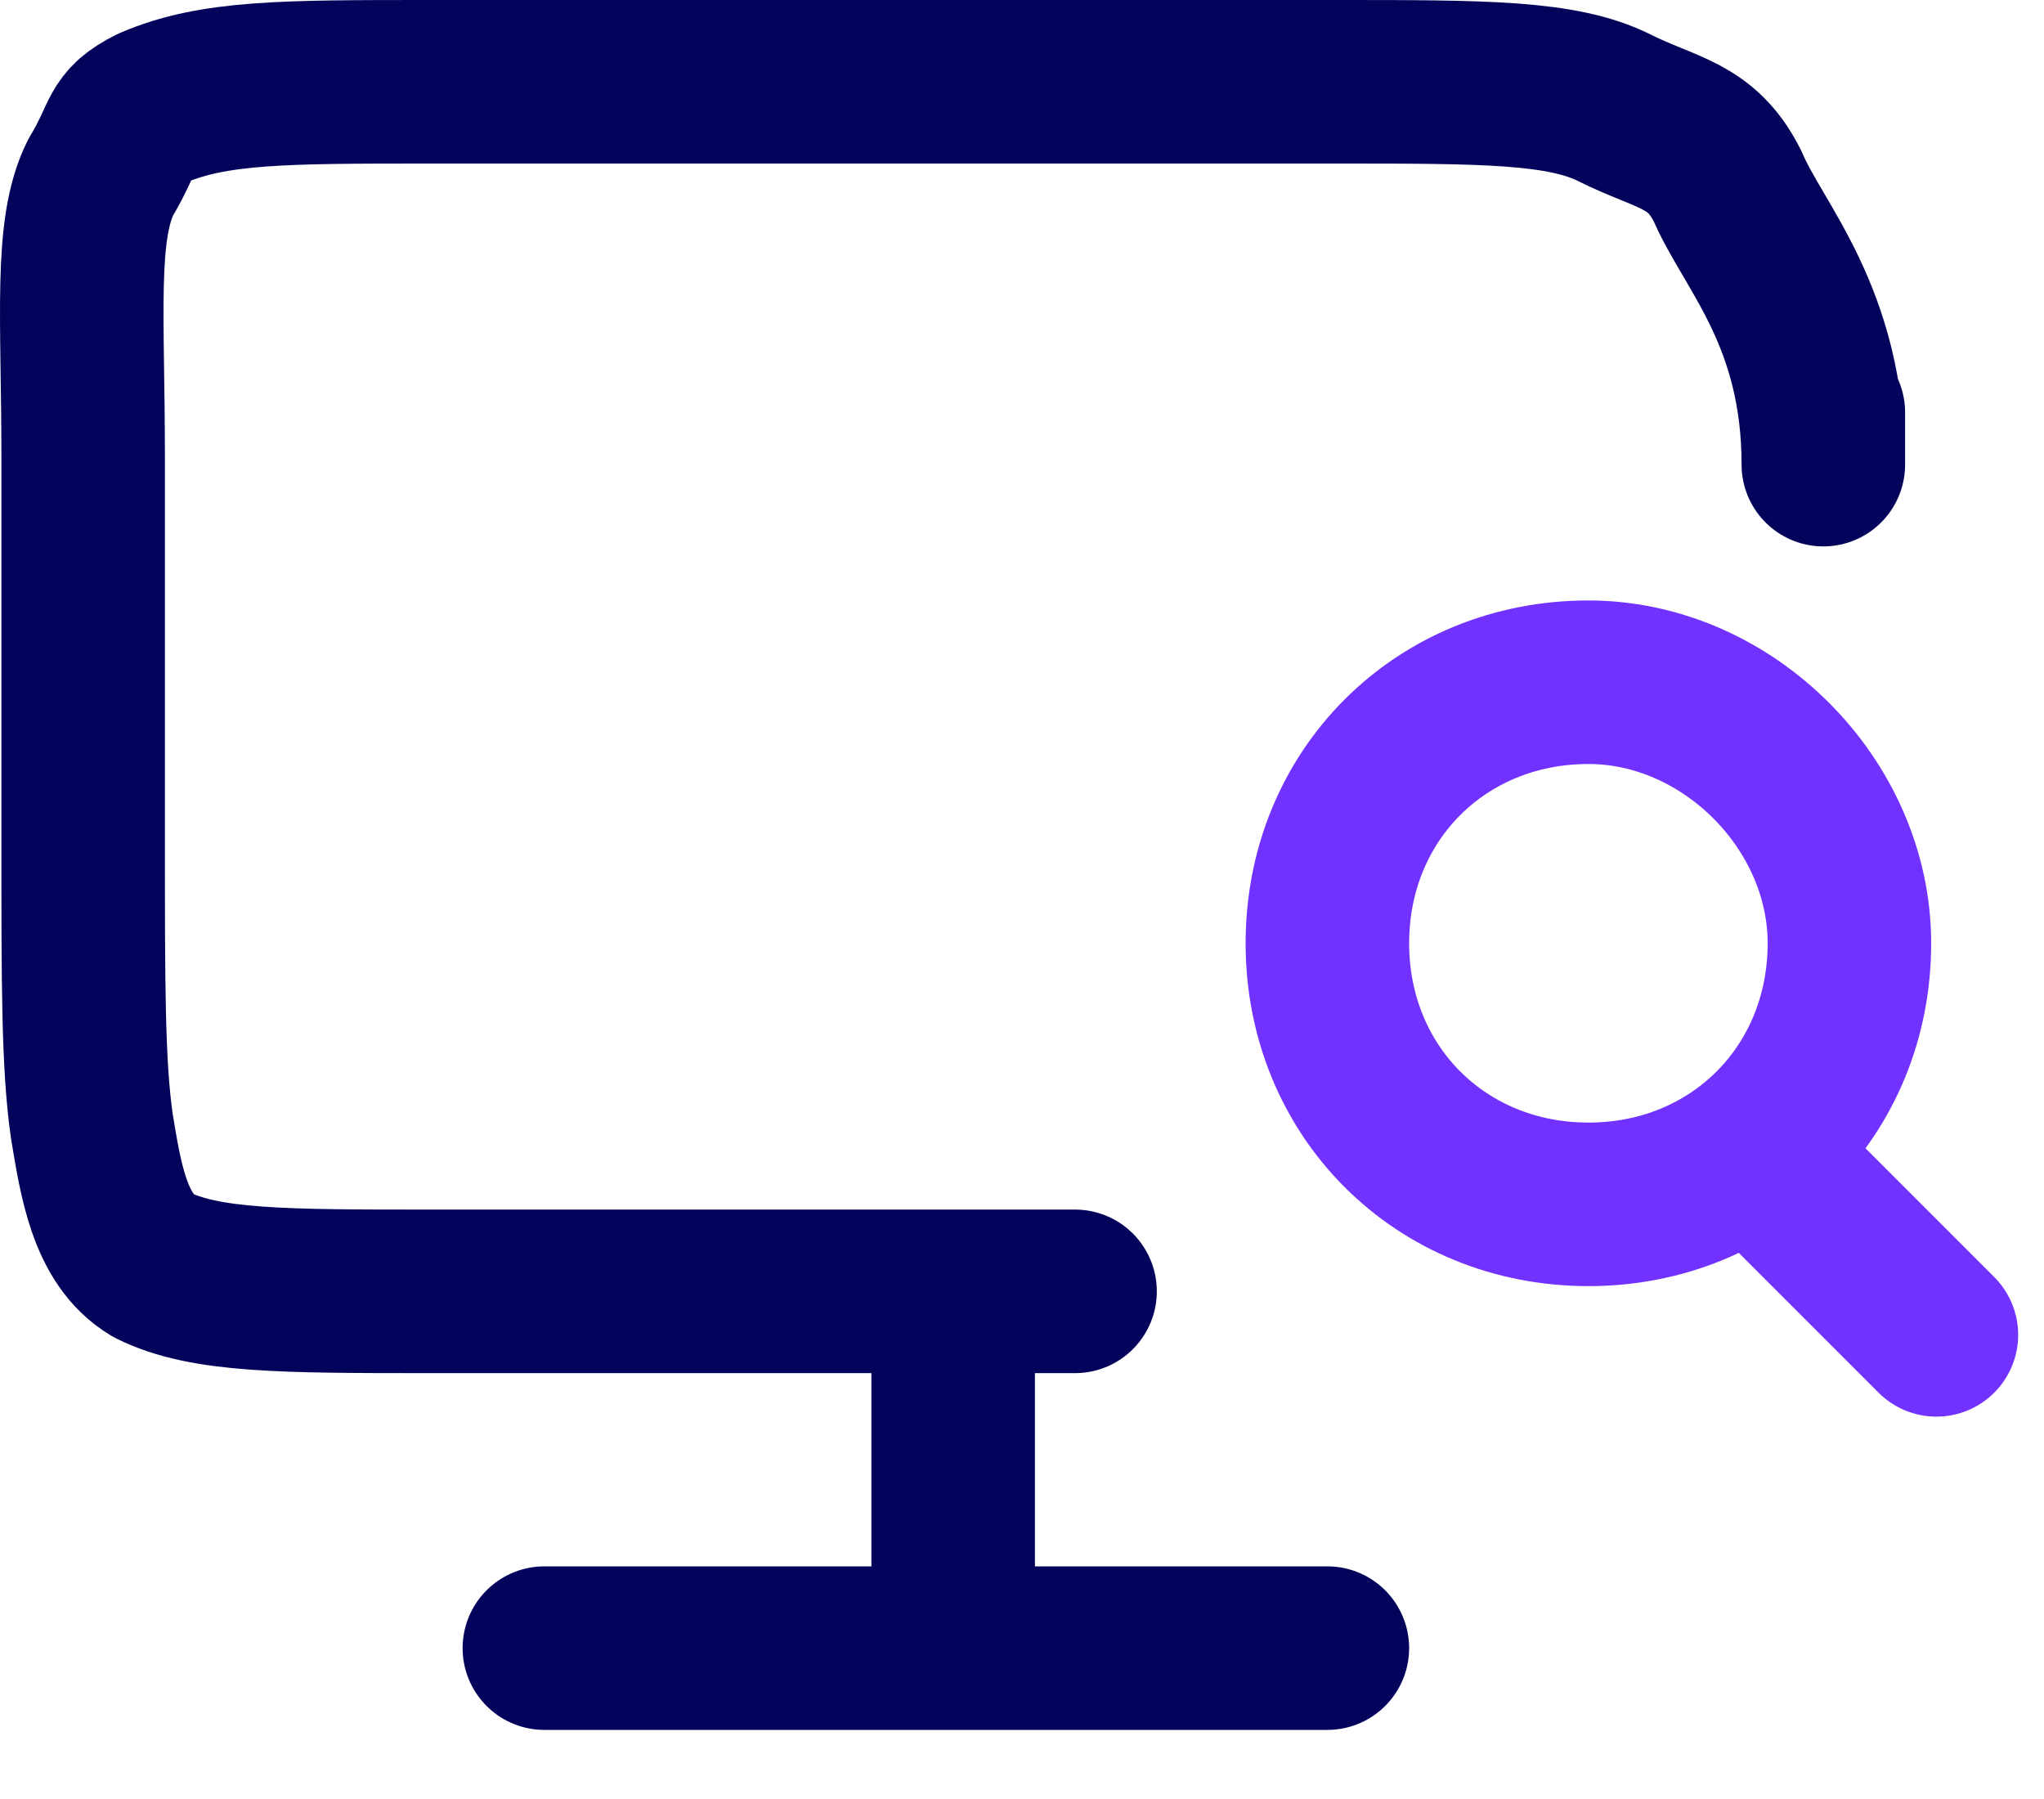
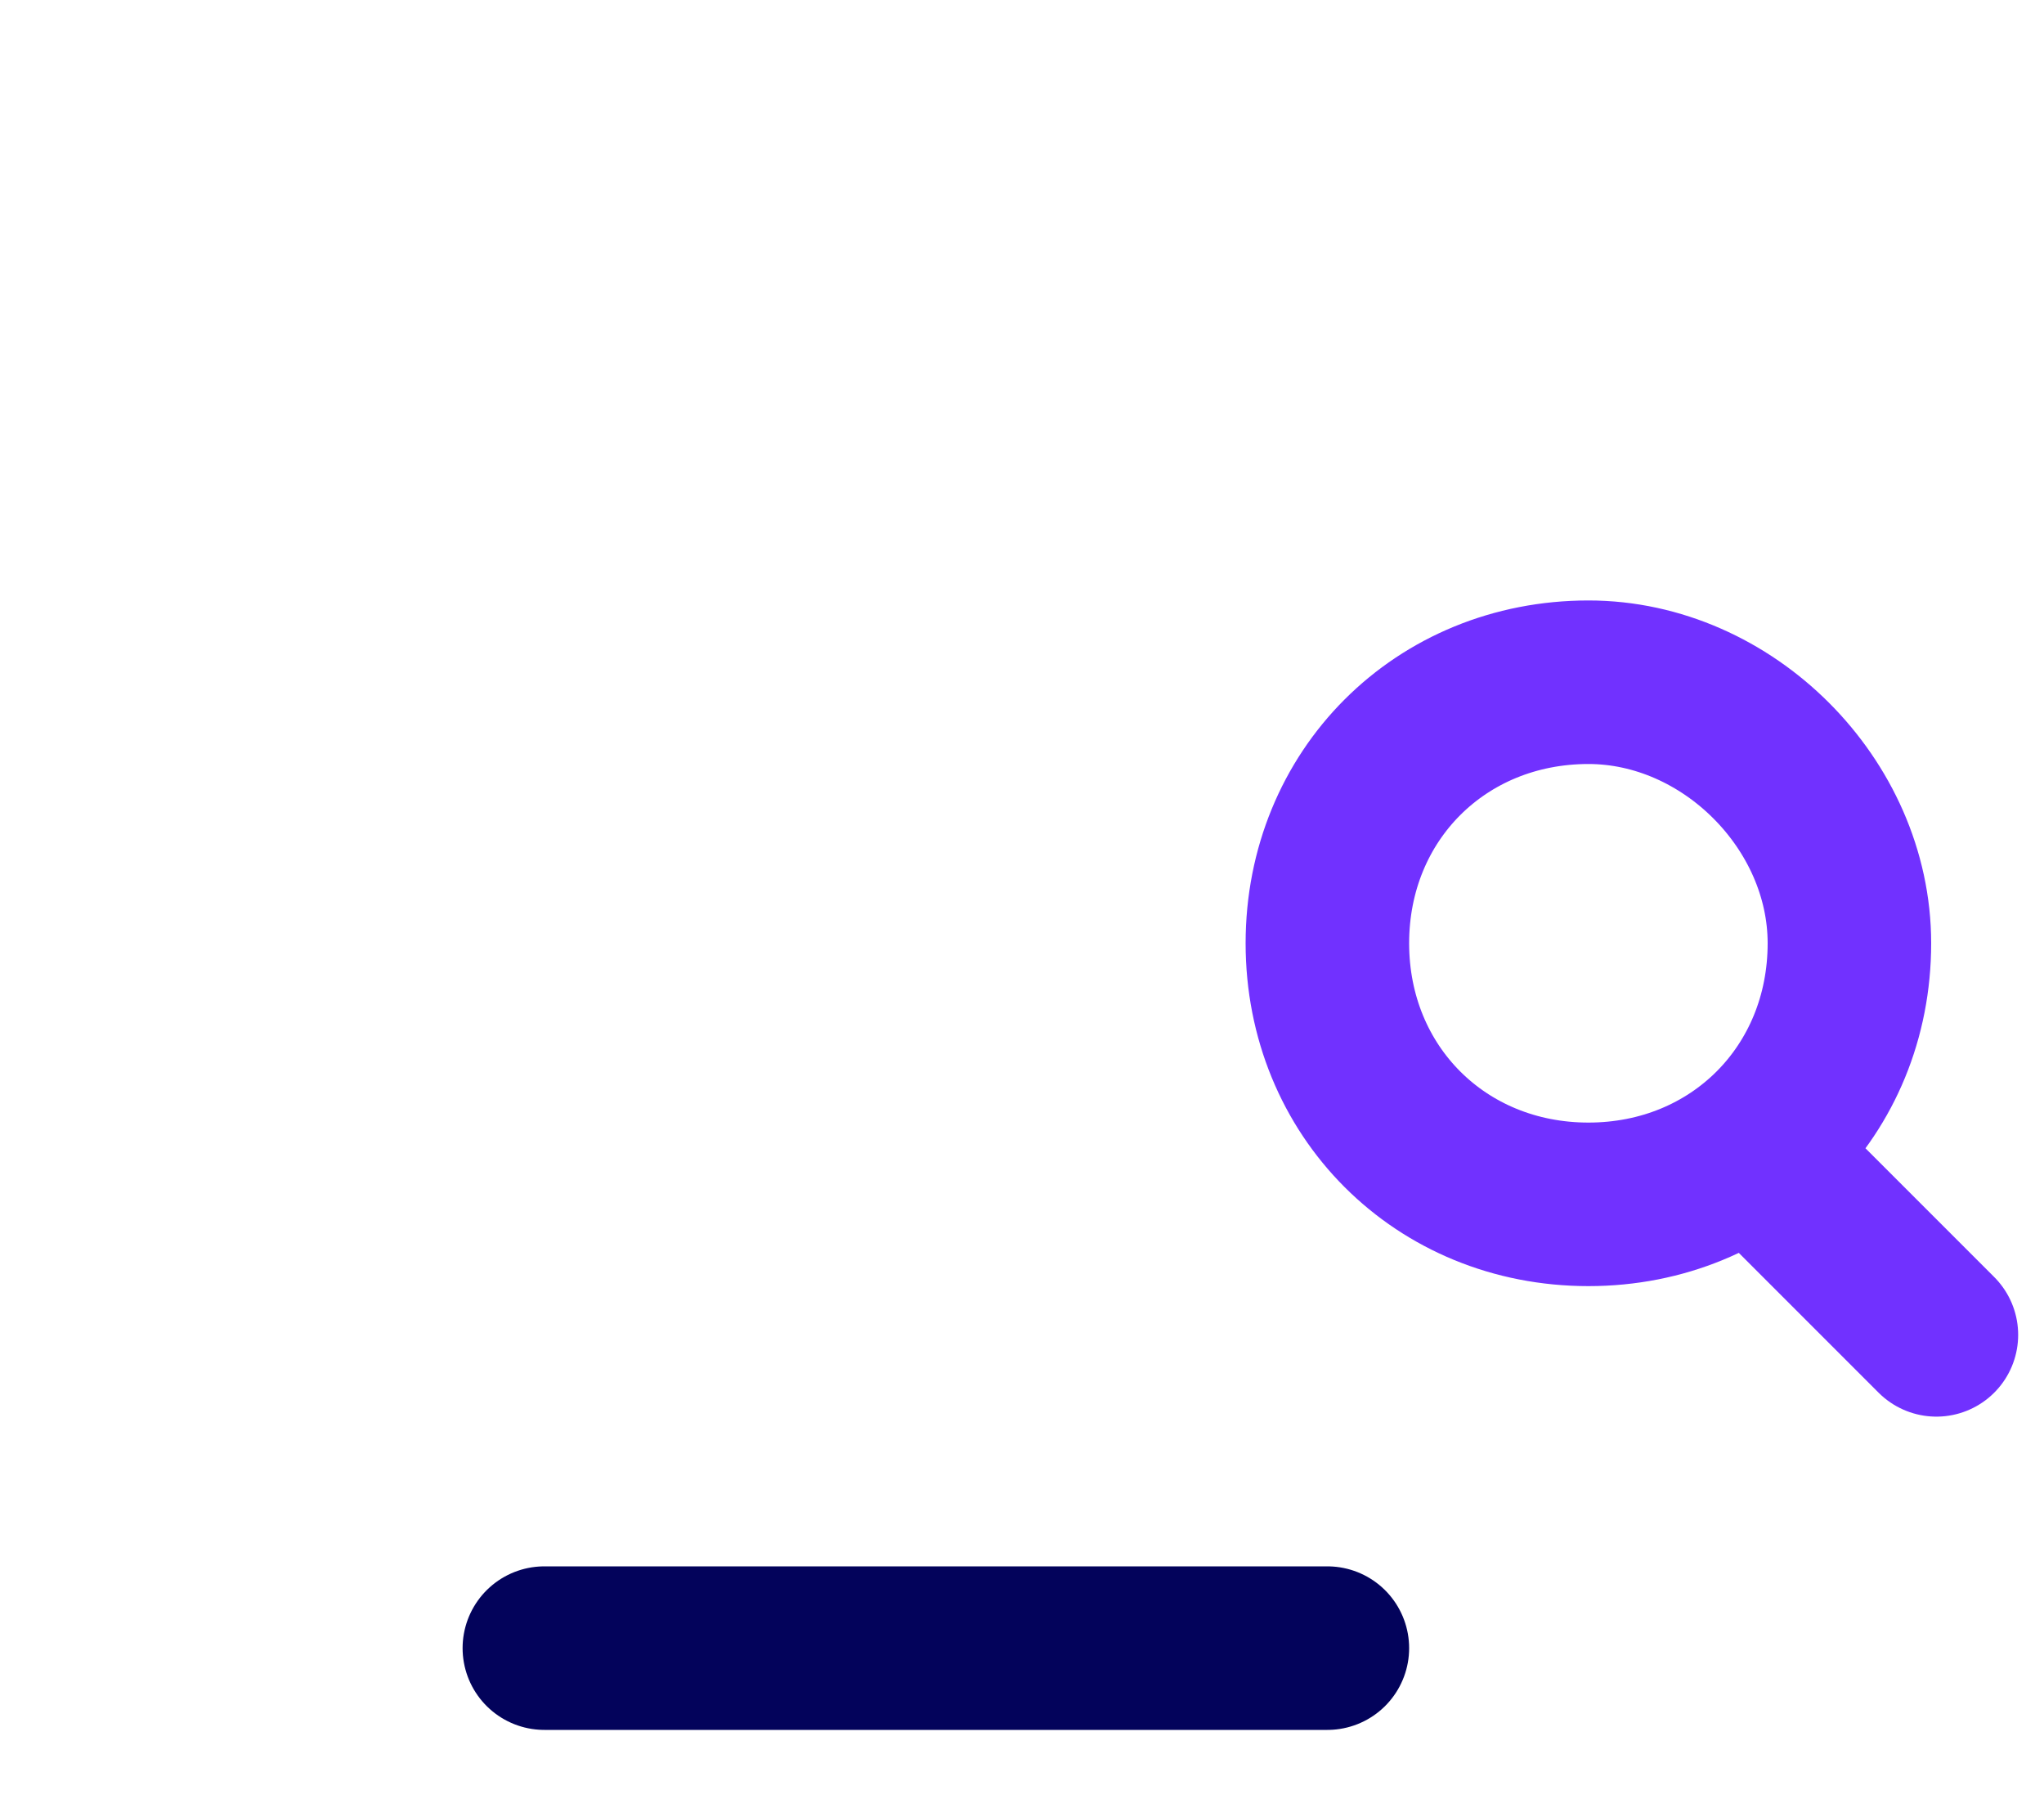
<svg xmlns="http://www.w3.org/2000/svg" width="25" height="22" viewBox="0 0 25 22" fill="none">
  <path d="M23.684 16.324L21.556 14.196M22.62 11.535C22.62 13.345 21.237 14.728 19.428 14.728C17.619 14.728 16.235 13.345 16.235 11.535C16.235 9.726 17.619 8.343 19.428 8.343C21.131 8.343 22.62 9.833 22.62 11.535Z" stroke="#7131FF" stroke-width="2" stroke-miterlimit="10" stroke-linecap="round" stroke-linejoin="round" />
  <path d="M6.658 20.155H16.235" stroke="#03035B" stroke-width="2" stroke-miterlimit="10" stroke-linecap="round" stroke-linejoin="round" />
-   <path d="M22.301 5.044V5.682C22.301 3.873 21.449 3.022 21.13 2.277C20.811 1.639 20.385 1.639 19.747 1.319C19.108 1 18.15 1 16.341 1H5.274C3.465 1 2.613 1 1.868 1.319C1.443 1.532 1.549 1.639 1.23 2.171C0.911 2.809 1.017 3.873 1.017 5.576V10.258C1.017 12.068 1.017 13.025 1.123 13.77C1.23 14.409 1.336 15.154 1.868 15.473C2.507 15.792 3.465 15.792 5.274 15.792H13.149" stroke="#03035B" stroke-width="2" stroke-miterlimit="10" stroke-linecap="round" stroke-linejoin="round" />
-   <path d="M11.658 16.537V19.73" stroke="#03035B" stroke-width="2" stroke-miterlimit="10" stroke-linecap="round" stroke-linejoin="round" />
</svg>